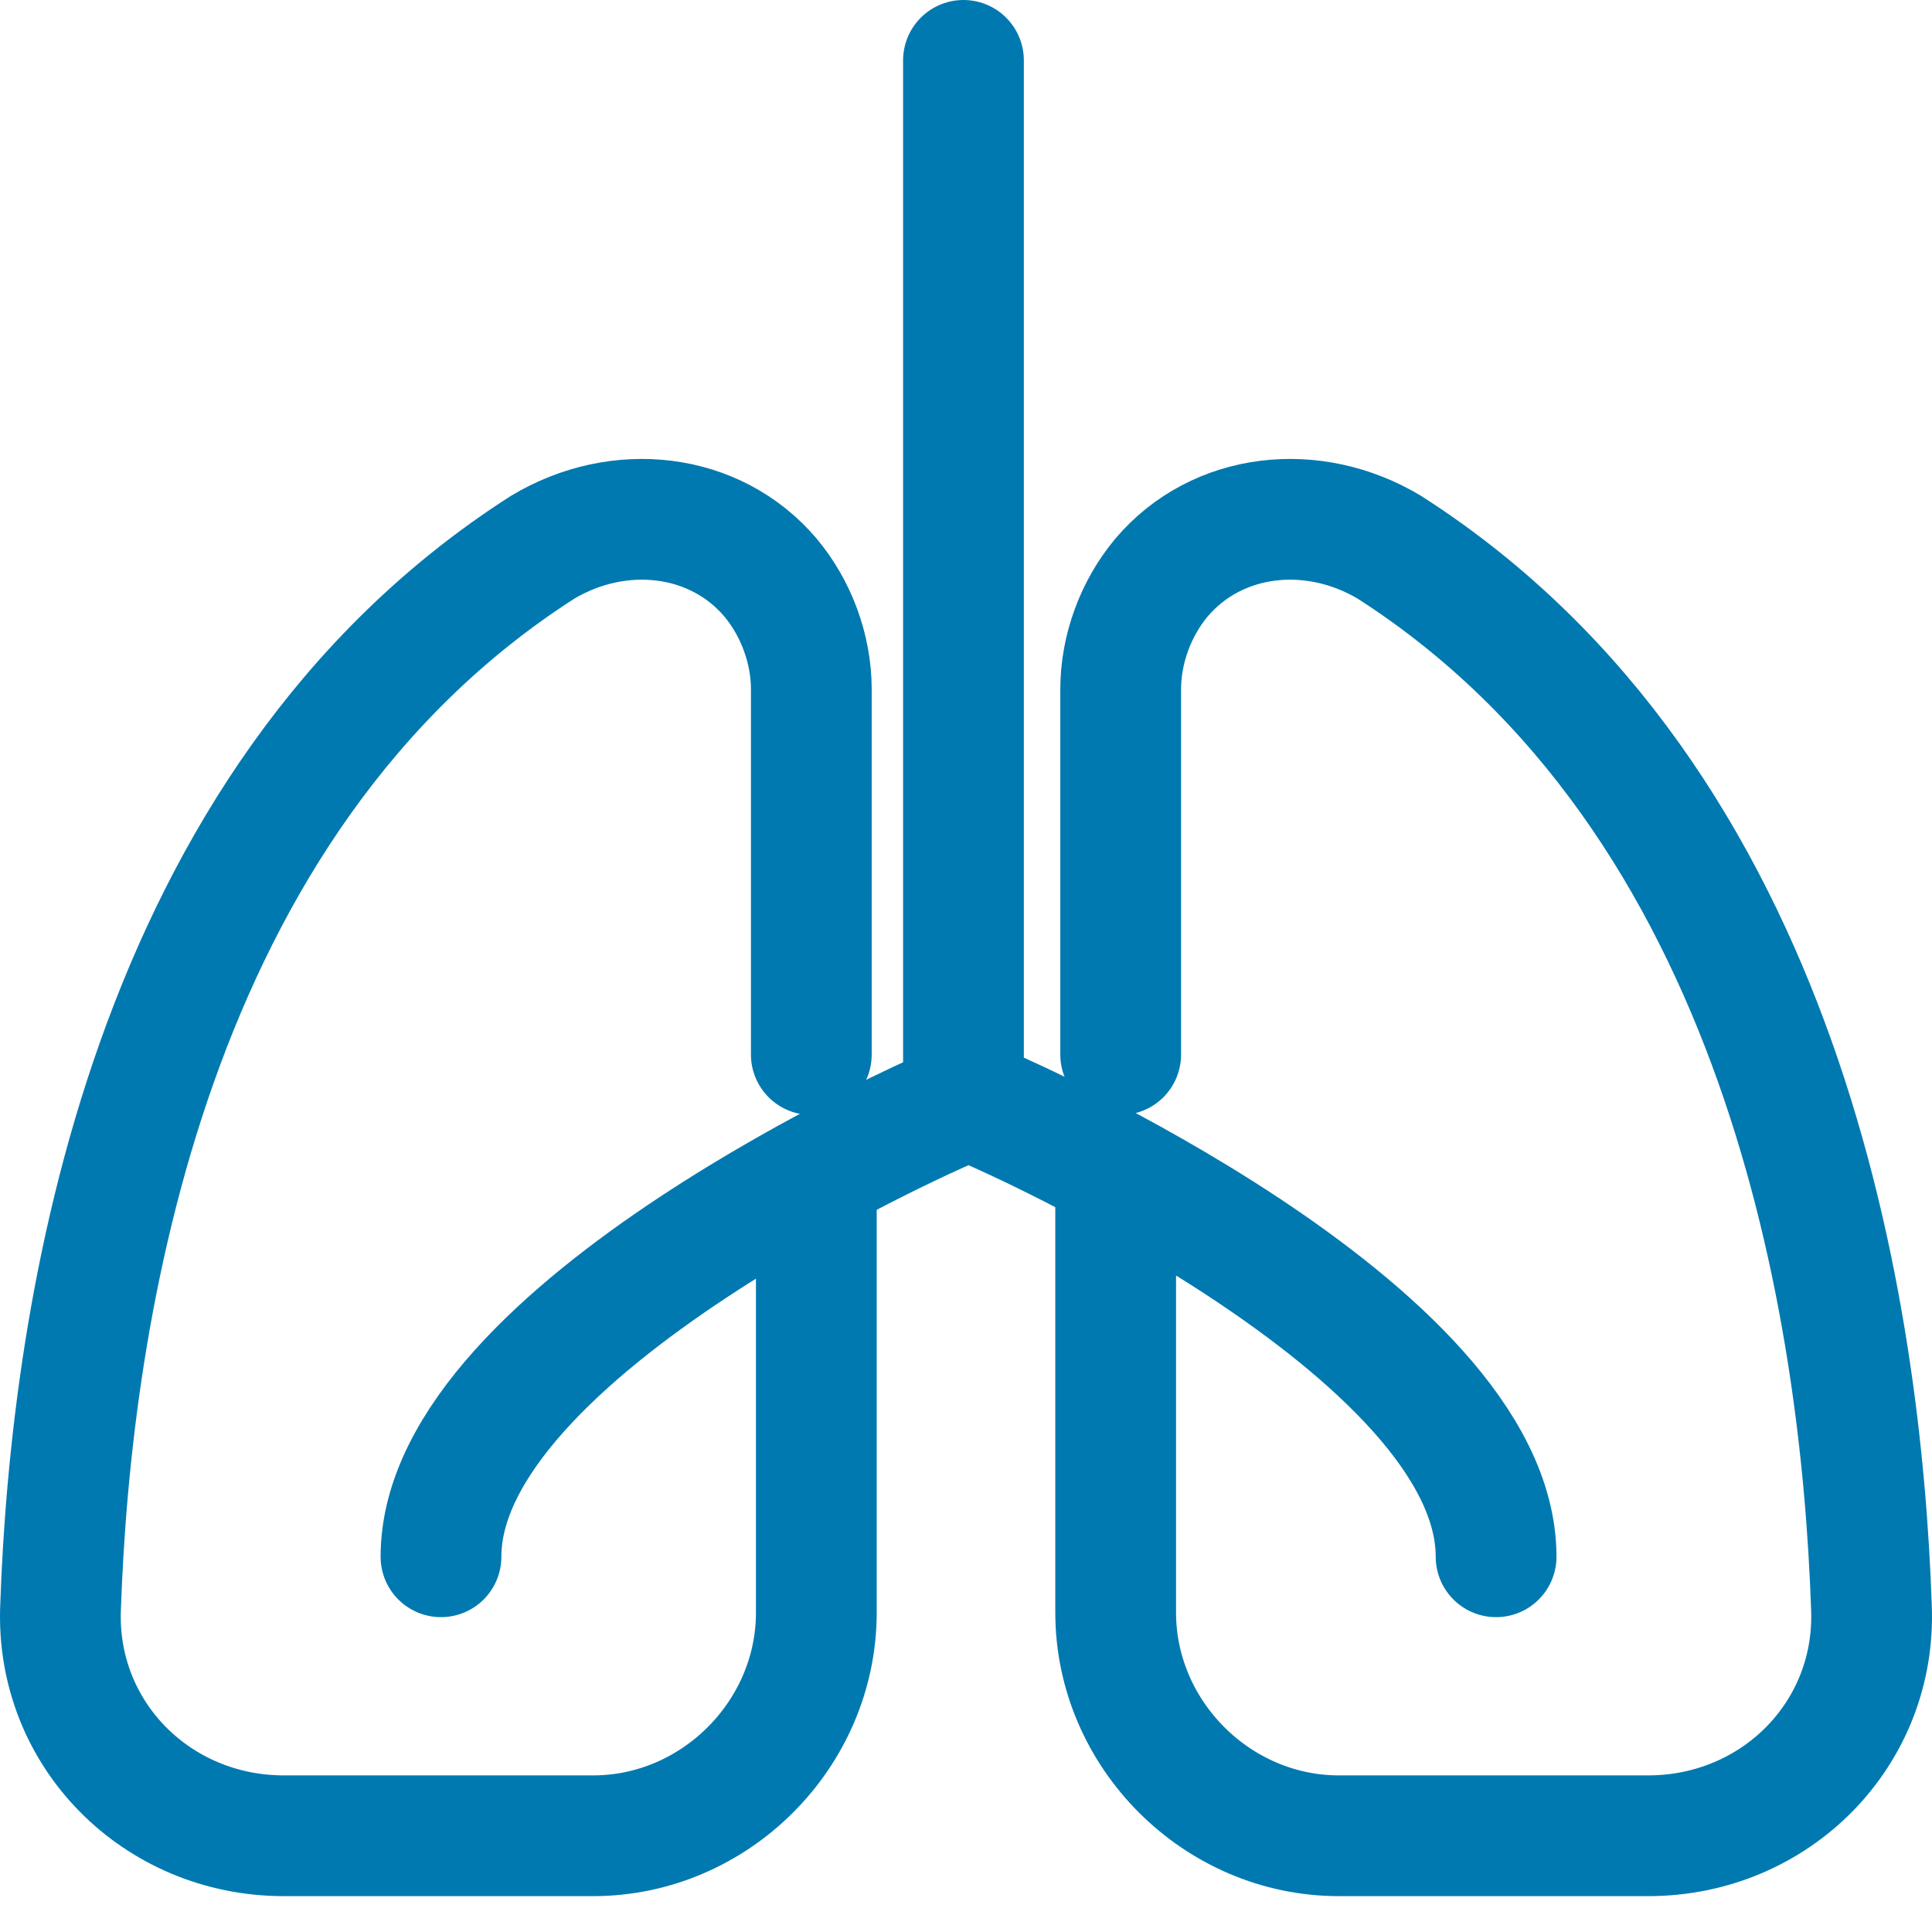
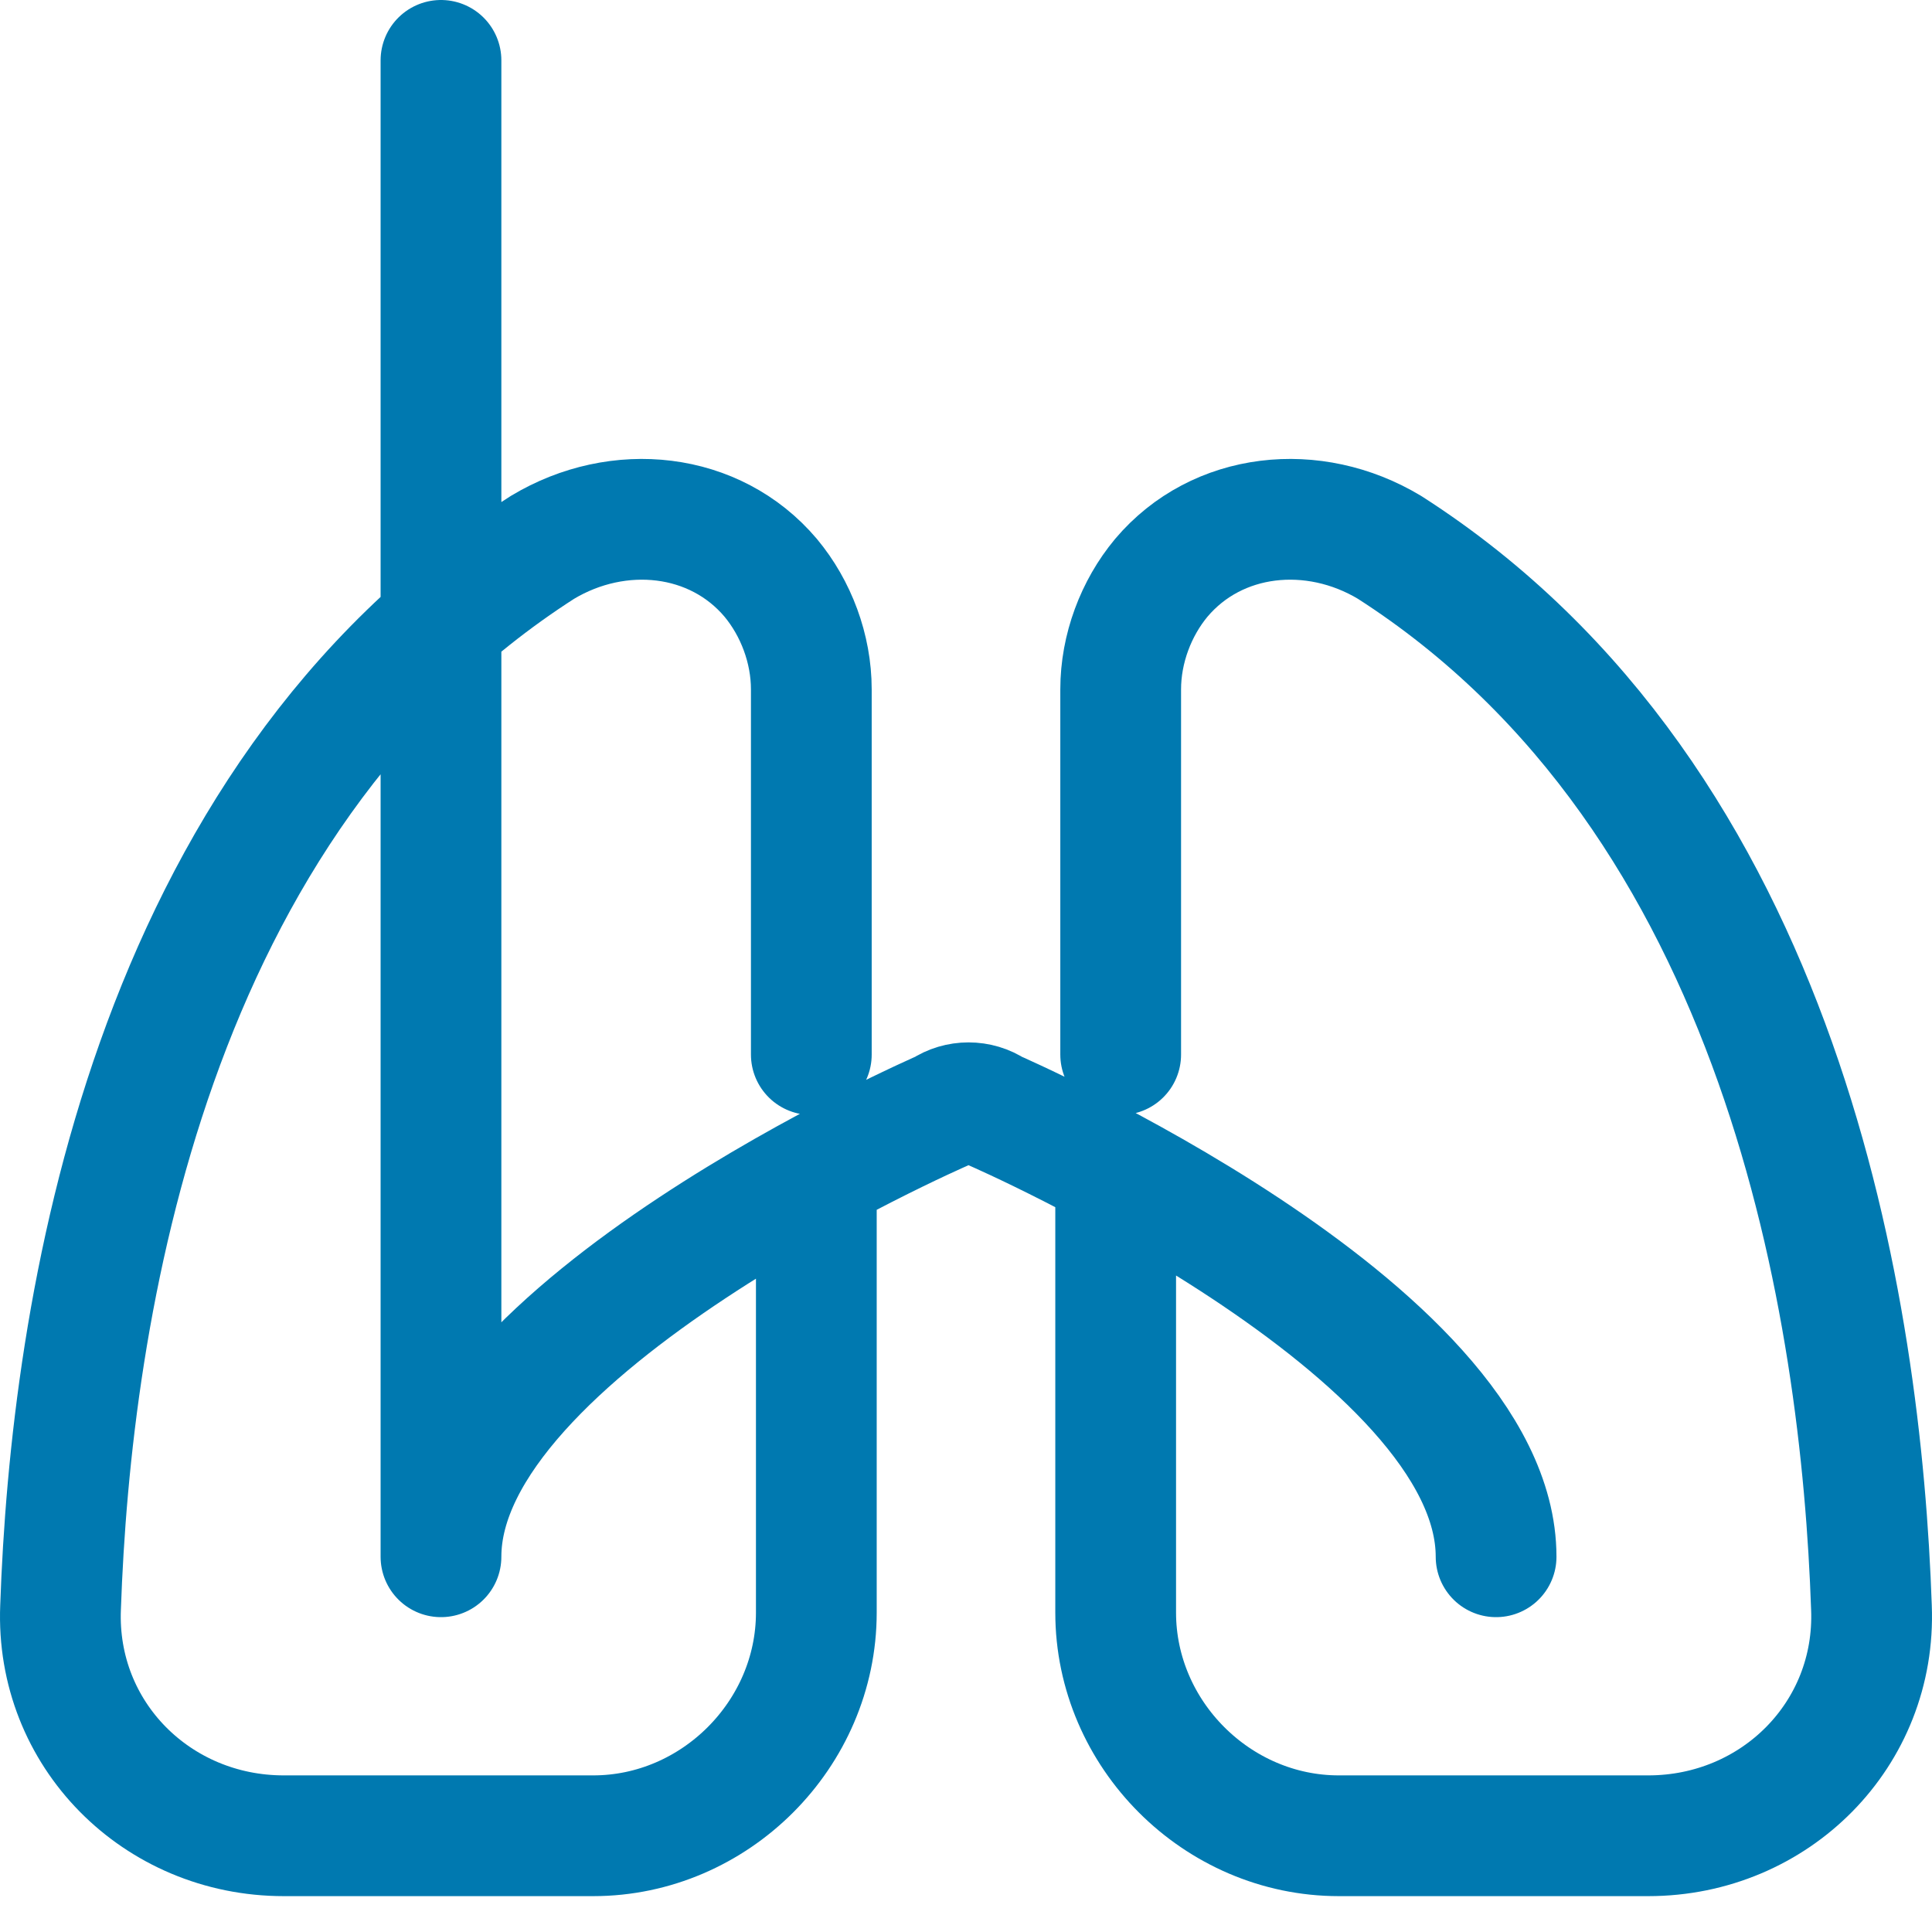
<svg xmlns="http://www.w3.org/2000/svg" width="32" height="32" viewBox="0 0 32 32" fill="none">
-   <path d="M13.521 19.484V26.709C13.521 28.726 11.841 30.406 9.825 30.406H4.7C2.599 30.406 0.919 28.726 1.003 26.625C1.171 21.752 2.431 13.266 8.985 9.066C10.245 8.309 11.841 8.477 12.765 9.57C13.185 10.074 13.438 10.746 13.438 11.418V17.467M18.479 19.484V26.709C18.479 28.726 20.159 30.406 22.175 30.406H27.3C29.401 30.406 31.081 28.726 30.997 26.625C30.829 21.752 29.569 13.266 23.015 9.066C21.755 8.309 20.159 8.477 19.235 9.57C18.815 10.074 18.562 10.746 18.562 11.418V17.467M24.78 25.785C24.78 22.004 16.462 18.392 16.462 18.392C16.21 18.223 15.874 18.223 15.622 18.392C15.622 18.392 7.304 22.004 7.304 25.785M15.958 18.223V1" stroke="#0079B0" stroke-width="2" stroke-miterlimit="10" stroke-linecap="round" stroke-linejoin="round" />
+   <path d="M13.521 19.484V26.709C13.521 28.726 11.841 30.406 9.825 30.406H4.7C2.599 30.406 0.919 28.726 1.003 26.625C1.171 21.752 2.431 13.266 8.985 9.066C10.245 8.309 11.841 8.477 12.765 9.57C13.185 10.074 13.438 10.746 13.438 11.418V17.467M18.479 19.484V26.709C18.479 28.726 20.159 30.406 22.175 30.406H27.3C29.401 30.406 31.081 28.726 30.997 26.625C30.829 21.752 29.569 13.266 23.015 9.066C21.755 8.309 20.159 8.477 19.235 9.57C18.815 10.074 18.562 10.746 18.562 11.418V17.467M24.78 25.785C24.78 22.004 16.462 18.392 16.462 18.392C16.21 18.223 15.874 18.223 15.622 18.392C15.622 18.392 7.304 22.004 7.304 25.785V1" stroke="#0079B0" stroke-width="2" stroke-miterlimit="10" stroke-linecap="round" stroke-linejoin="round" />
</svg>